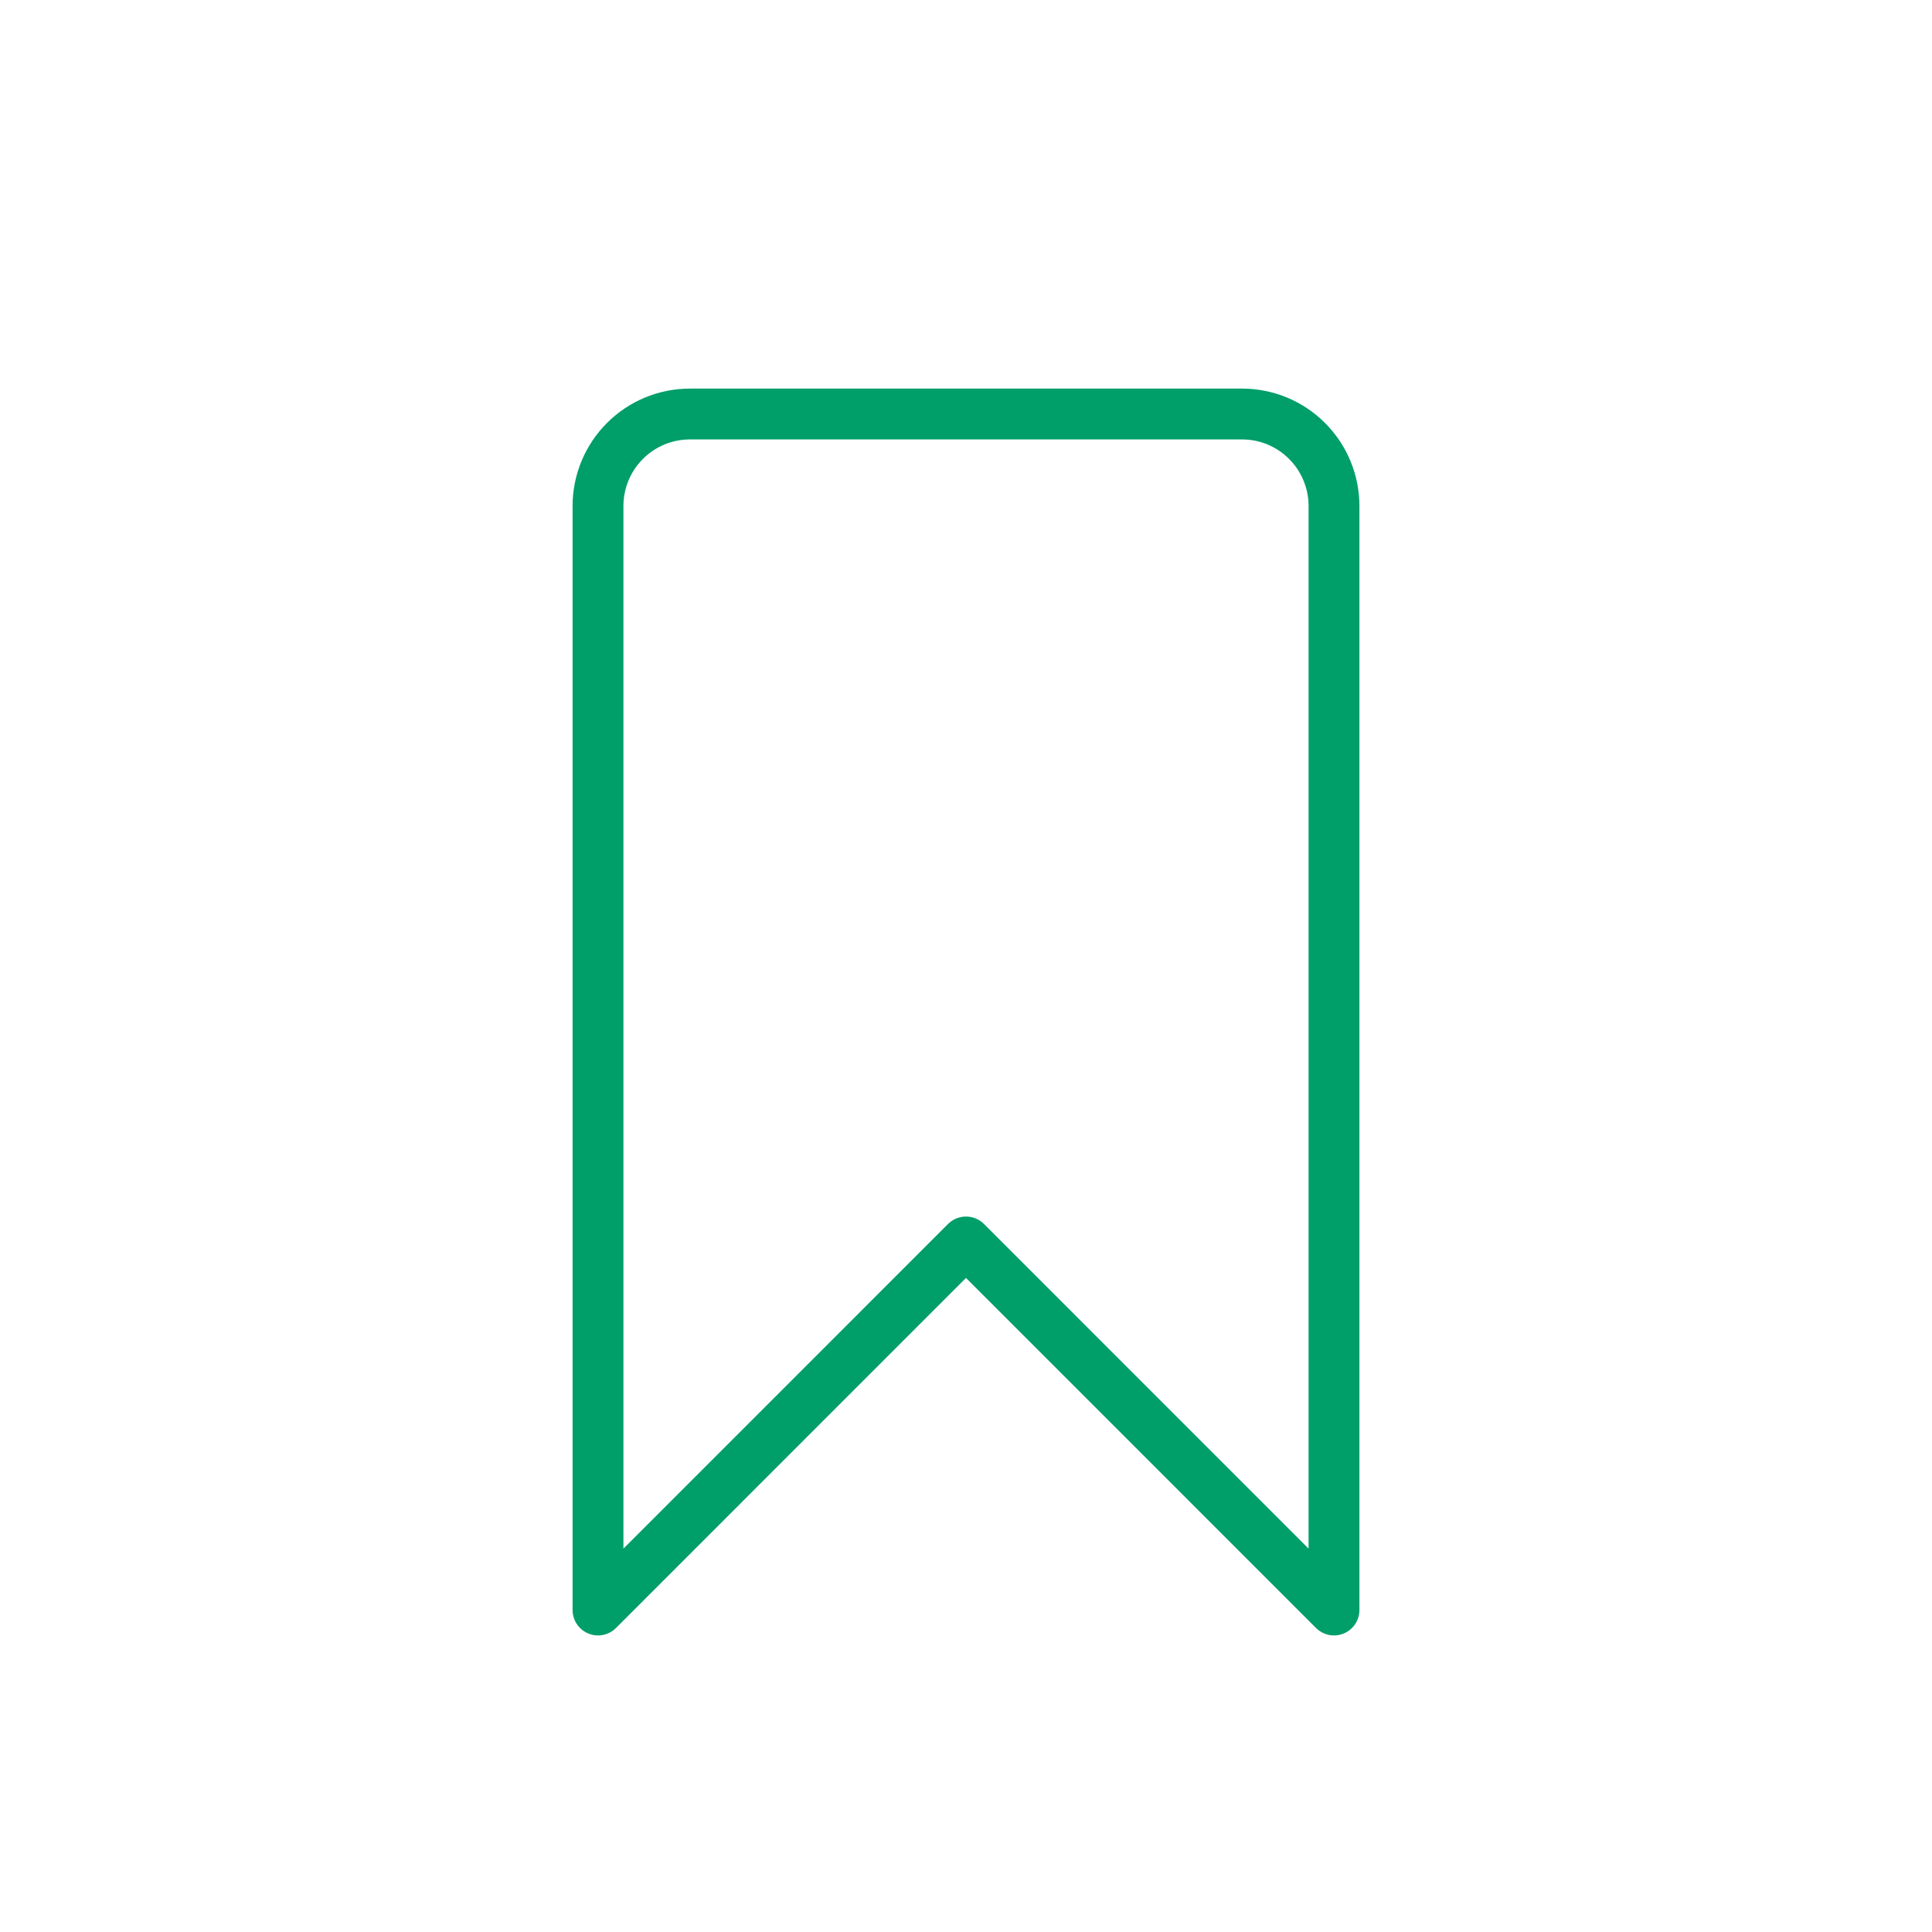
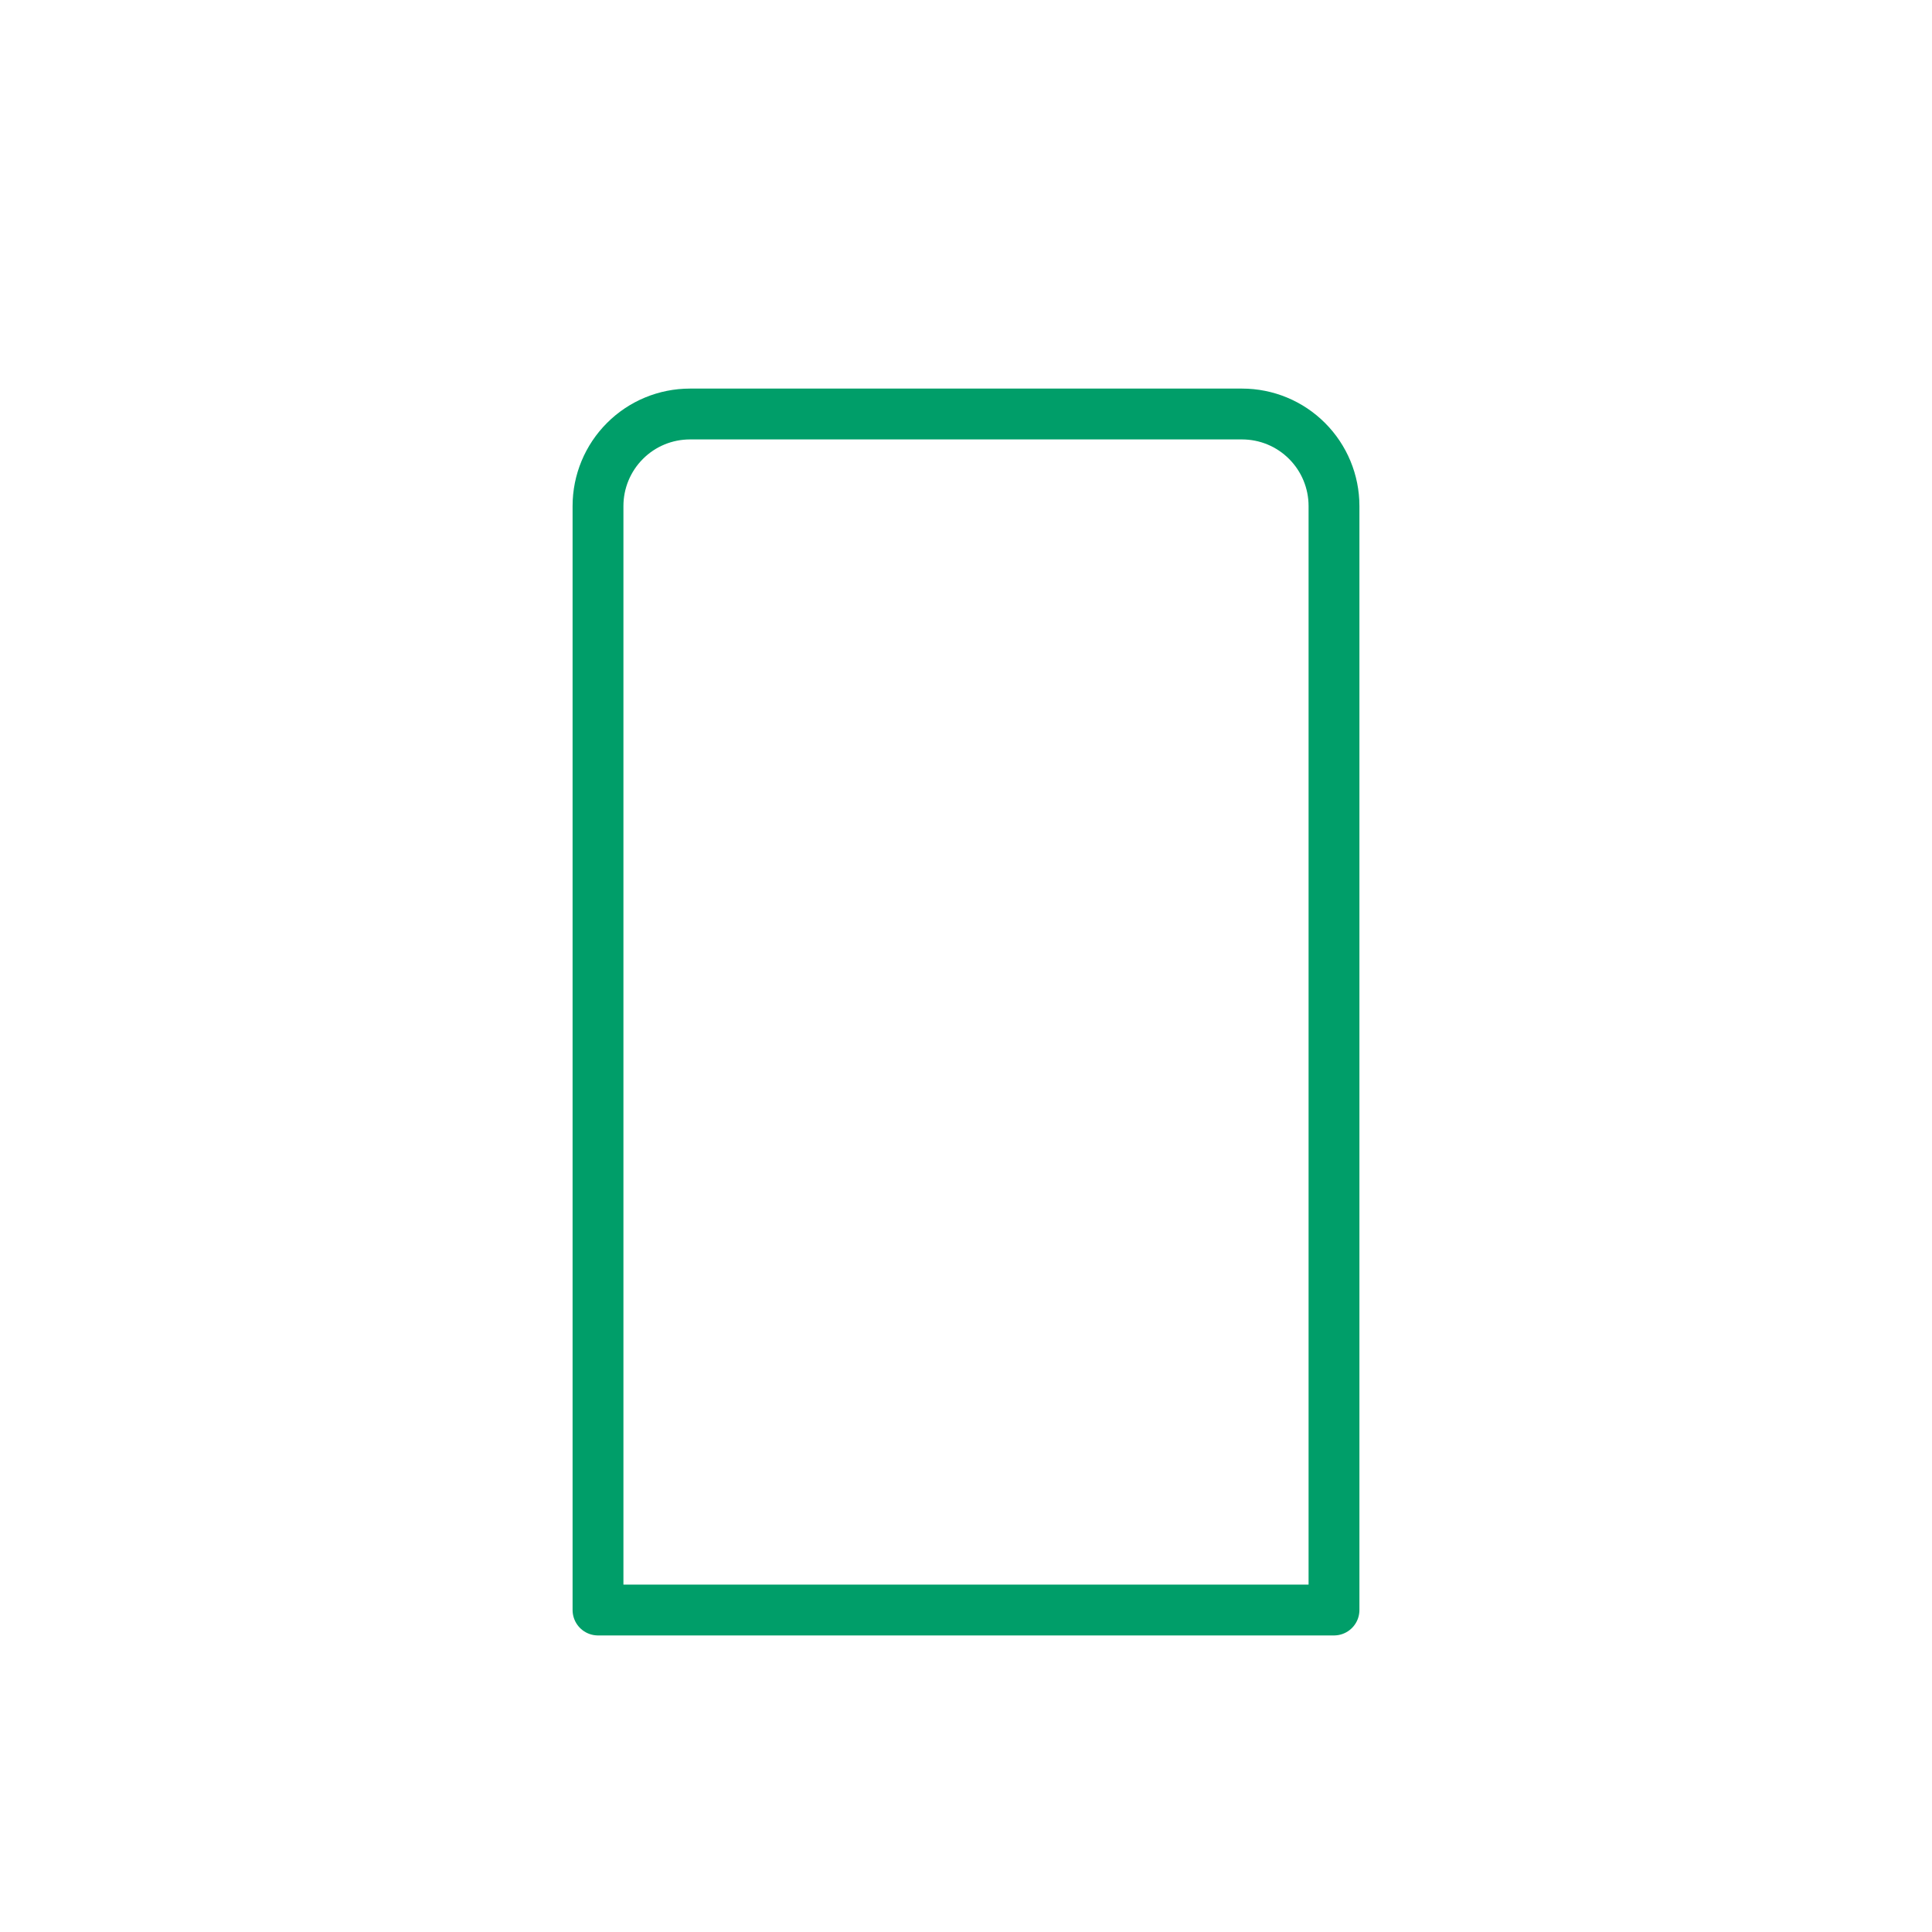
<svg xmlns="http://www.w3.org/2000/svg" width="38" height="38" viewBox="0 0 38 38" fill="none">
-   <path d="M13.571 8.143H24.429C24.909 8.143 25.369 8.333 25.708 8.673C26.047 9.012 26.238 9.472 26.238 9.952V31.667L19 24.428L11.762 31.667V9.952C11.762 9.472 11.953 9.012 12.292 8.673C12.631 8.333 13.091 8.143 13.571 8.143Z" stroke="#009E69" stroke-linecap="round" stroke-linejoin="round" />
+   <path d="M13.571 8.143H24.429C24.909 8.143 25.369 8.333 25.708 8.673C26.047 9.012 26.238 9.472 26.238 9.952V31.667L11.762 31.667V9.952C11.762 9.472 11.953 9.012 12.292 8.673C12.631 8.333 13.091 8.143 13.571 8.143Z" stroke="#009E69" stroke-linecap="round" stroke-linejoin="round" />
</svg>